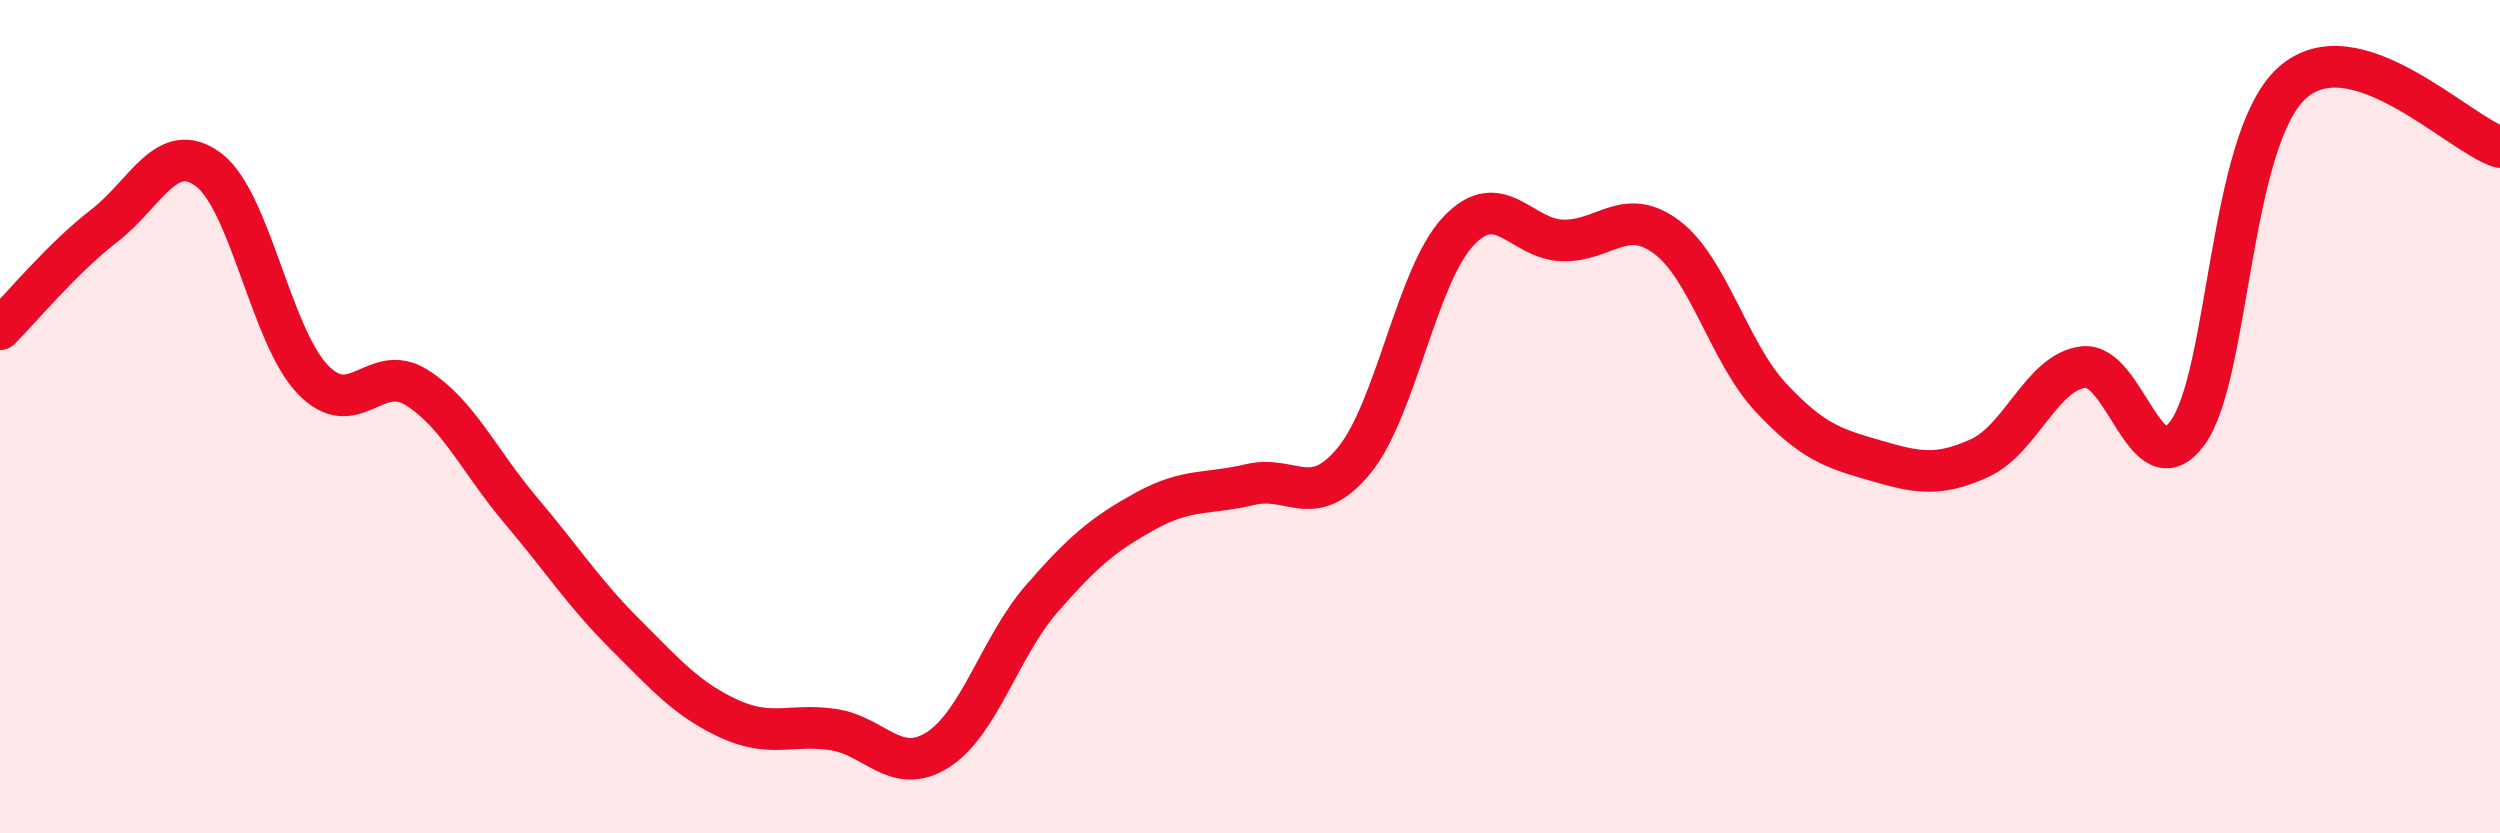
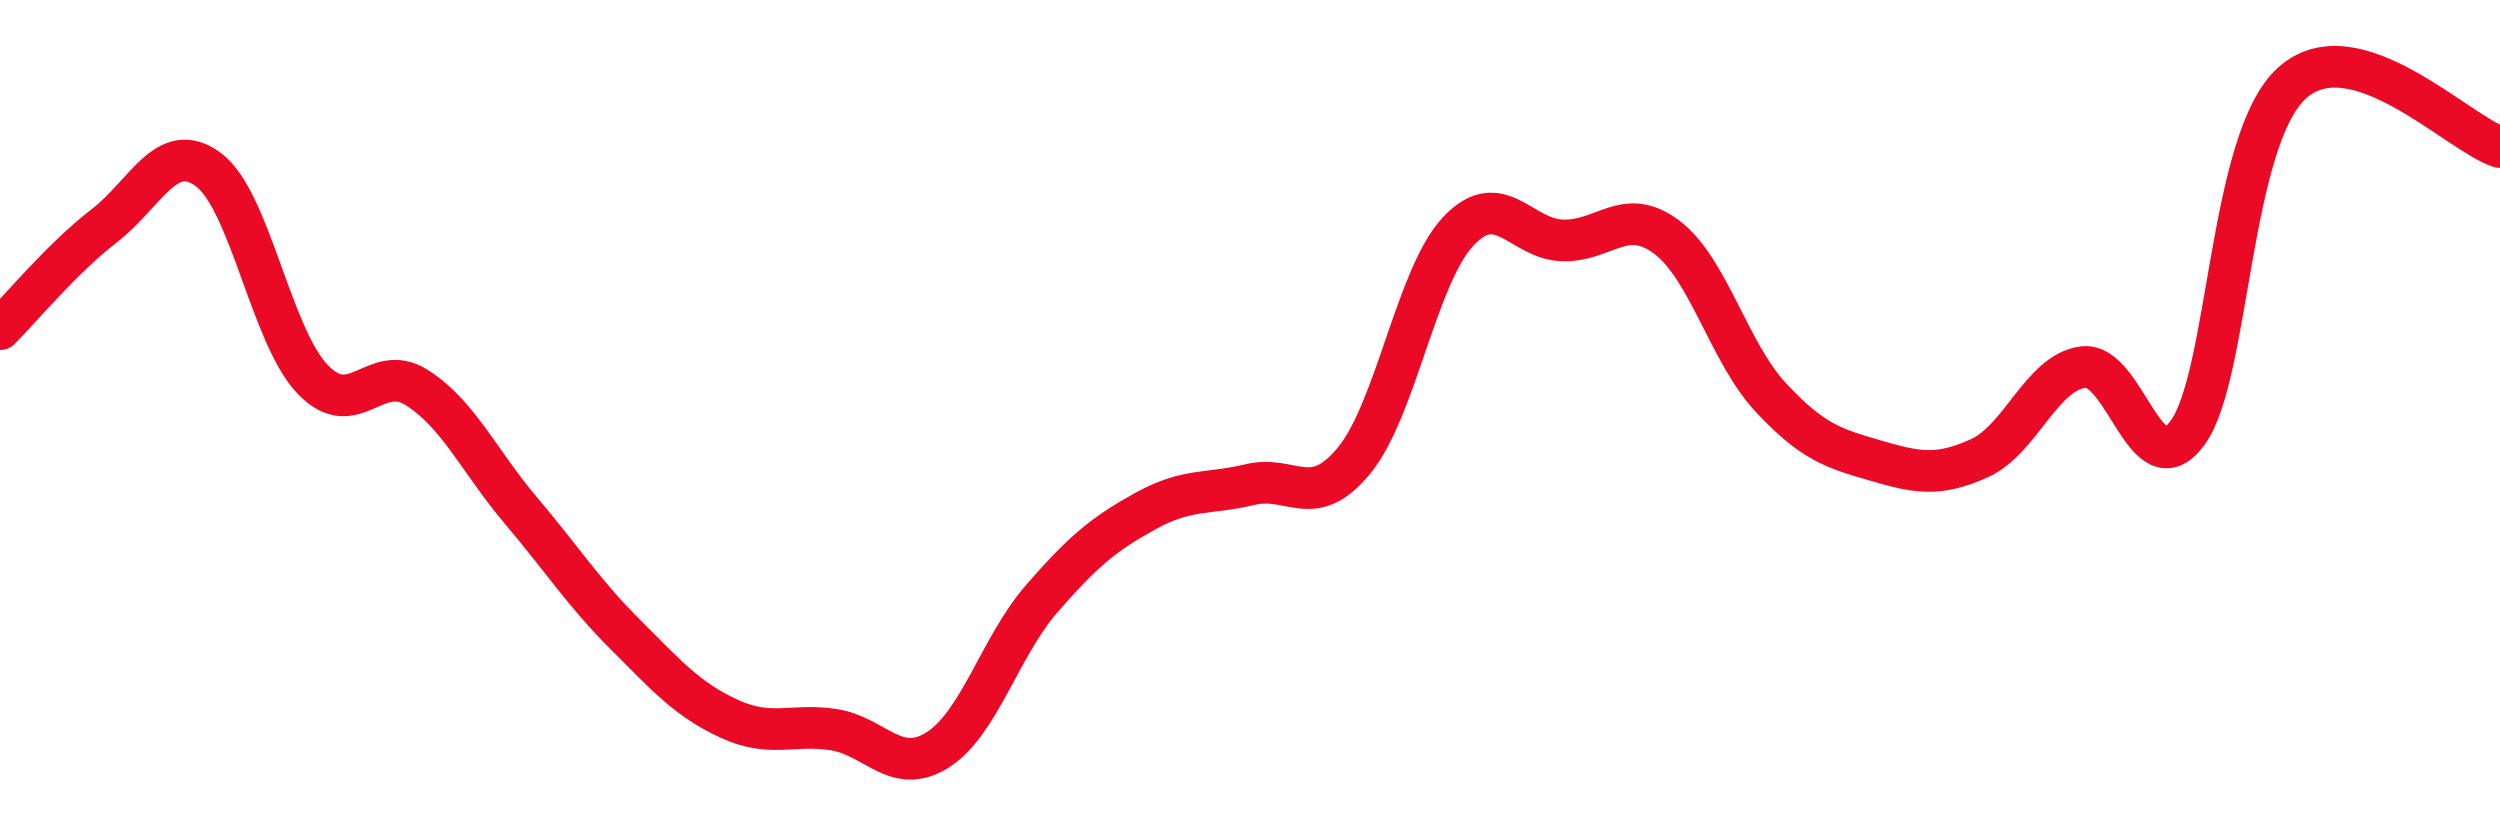
<svg xmlns="http://www.w3.org/2000/svg" width="60" height="20" viewBox="0 0 60 20">
-   <path d="M 0,7.9 C 0.5,7.4 1.5,6.19 2.5,5.42 C 3.5,4.65 4,3.33 5,4.07 C 6,4.81 6.5,8.05 7.5,9.1 C 8.5,10.15 9,8.67 10,9.3 C 11,9.93 11.5,11.07 12.5,12.25 C 13.5,13.43 14,14.22 15,15.22 C 16,16.22 16.5,16.79 17.5,17.25 C 18.5,17.71 19,17.36 20,17.51 C 21,17.66 21.5,18.63 22.5,18 C 23.5,17.37 24,15.52 25,14.37 C 26,13.22 26.5,12.81 27.5,12.26 C 28.5,11.71 29,11.87 30,11.63 C 31,11.39 31.5,12.27 32.5,11.05 C 33.5,9.83 34,6.61 35,5.55 C 36,4.49 36.5,5.74 37.5,5.77 C 38.5,5.8 39,4.94 40,5.69 C 41,6.44 41.5,8.47 42.5,9.54 C 43.5,10.61 44,10.76 45,11.05 C 46,11.34 46.5,11.45 47.5,11 C 48.5,10.55 49,8.93 50,8.81 C 51,8.69 51.5,11.75 52.5,10.39 C 53.5,9.03 53.5,3.37 55,2 C 56.5,0.63 59,3.22 60,3.53L60 20L0 20Z" fill="#EB0A25" opacity="0.1" stroke-linecap="round" stroke-linejoin="round" />
  <path d="M 0,7.9 C 0.5,7.4 1.5,6.19 2.5,5.42 C 3.5,4.65 4,3.33 5,4.07 C 6,4.81 6.5,8.05 7.5,9.1 C 8.5,10.15 9,8.67 10,9.3 C 11,9.93 11.5,11.07 12.5,12.25 C 13.5,13.43 14,14.22 15,15.22 C 16,16.22 16.5,16.79 17.5,17.25 C 18.5,17.71 19,17.36 20,17.51 C 21,17.66 21.5,18.63 22.5,18 C 23.5,17.37 24,15.52 25,14.37 C 26,13.22 26.5,12.81 27.5,12.26 C 28.5,11.71 29,11.87 30,11.63 C 31,11.39 31.5,12.27 32.5,11.05 C 33.5,9.83 34,6.61 35,5.55 C 36,4.49 36.5,5.74 37.5,5.77 C 38.5,5.8 39,4.94 40,5.69 C 41,6.44 41.5,8.47 42.5,9.54 C 43.5,10.61 44,10.76 45,11.05 C 46,11.34 46.5,11.45 47.5,11 C 48.5,10.55 49,8.93 50,8.81 C 51,8.69 51.5,11.75 52.5,10.39 C 53.5,9.03 53.5,3.37 55,2 C 56.5,0.63 59,3.22 60,3.53" stroke="#EB0A25" stroke-width="1" fill="none" stroke-linecap="round" stroke-linejoin="round" />
</svg>